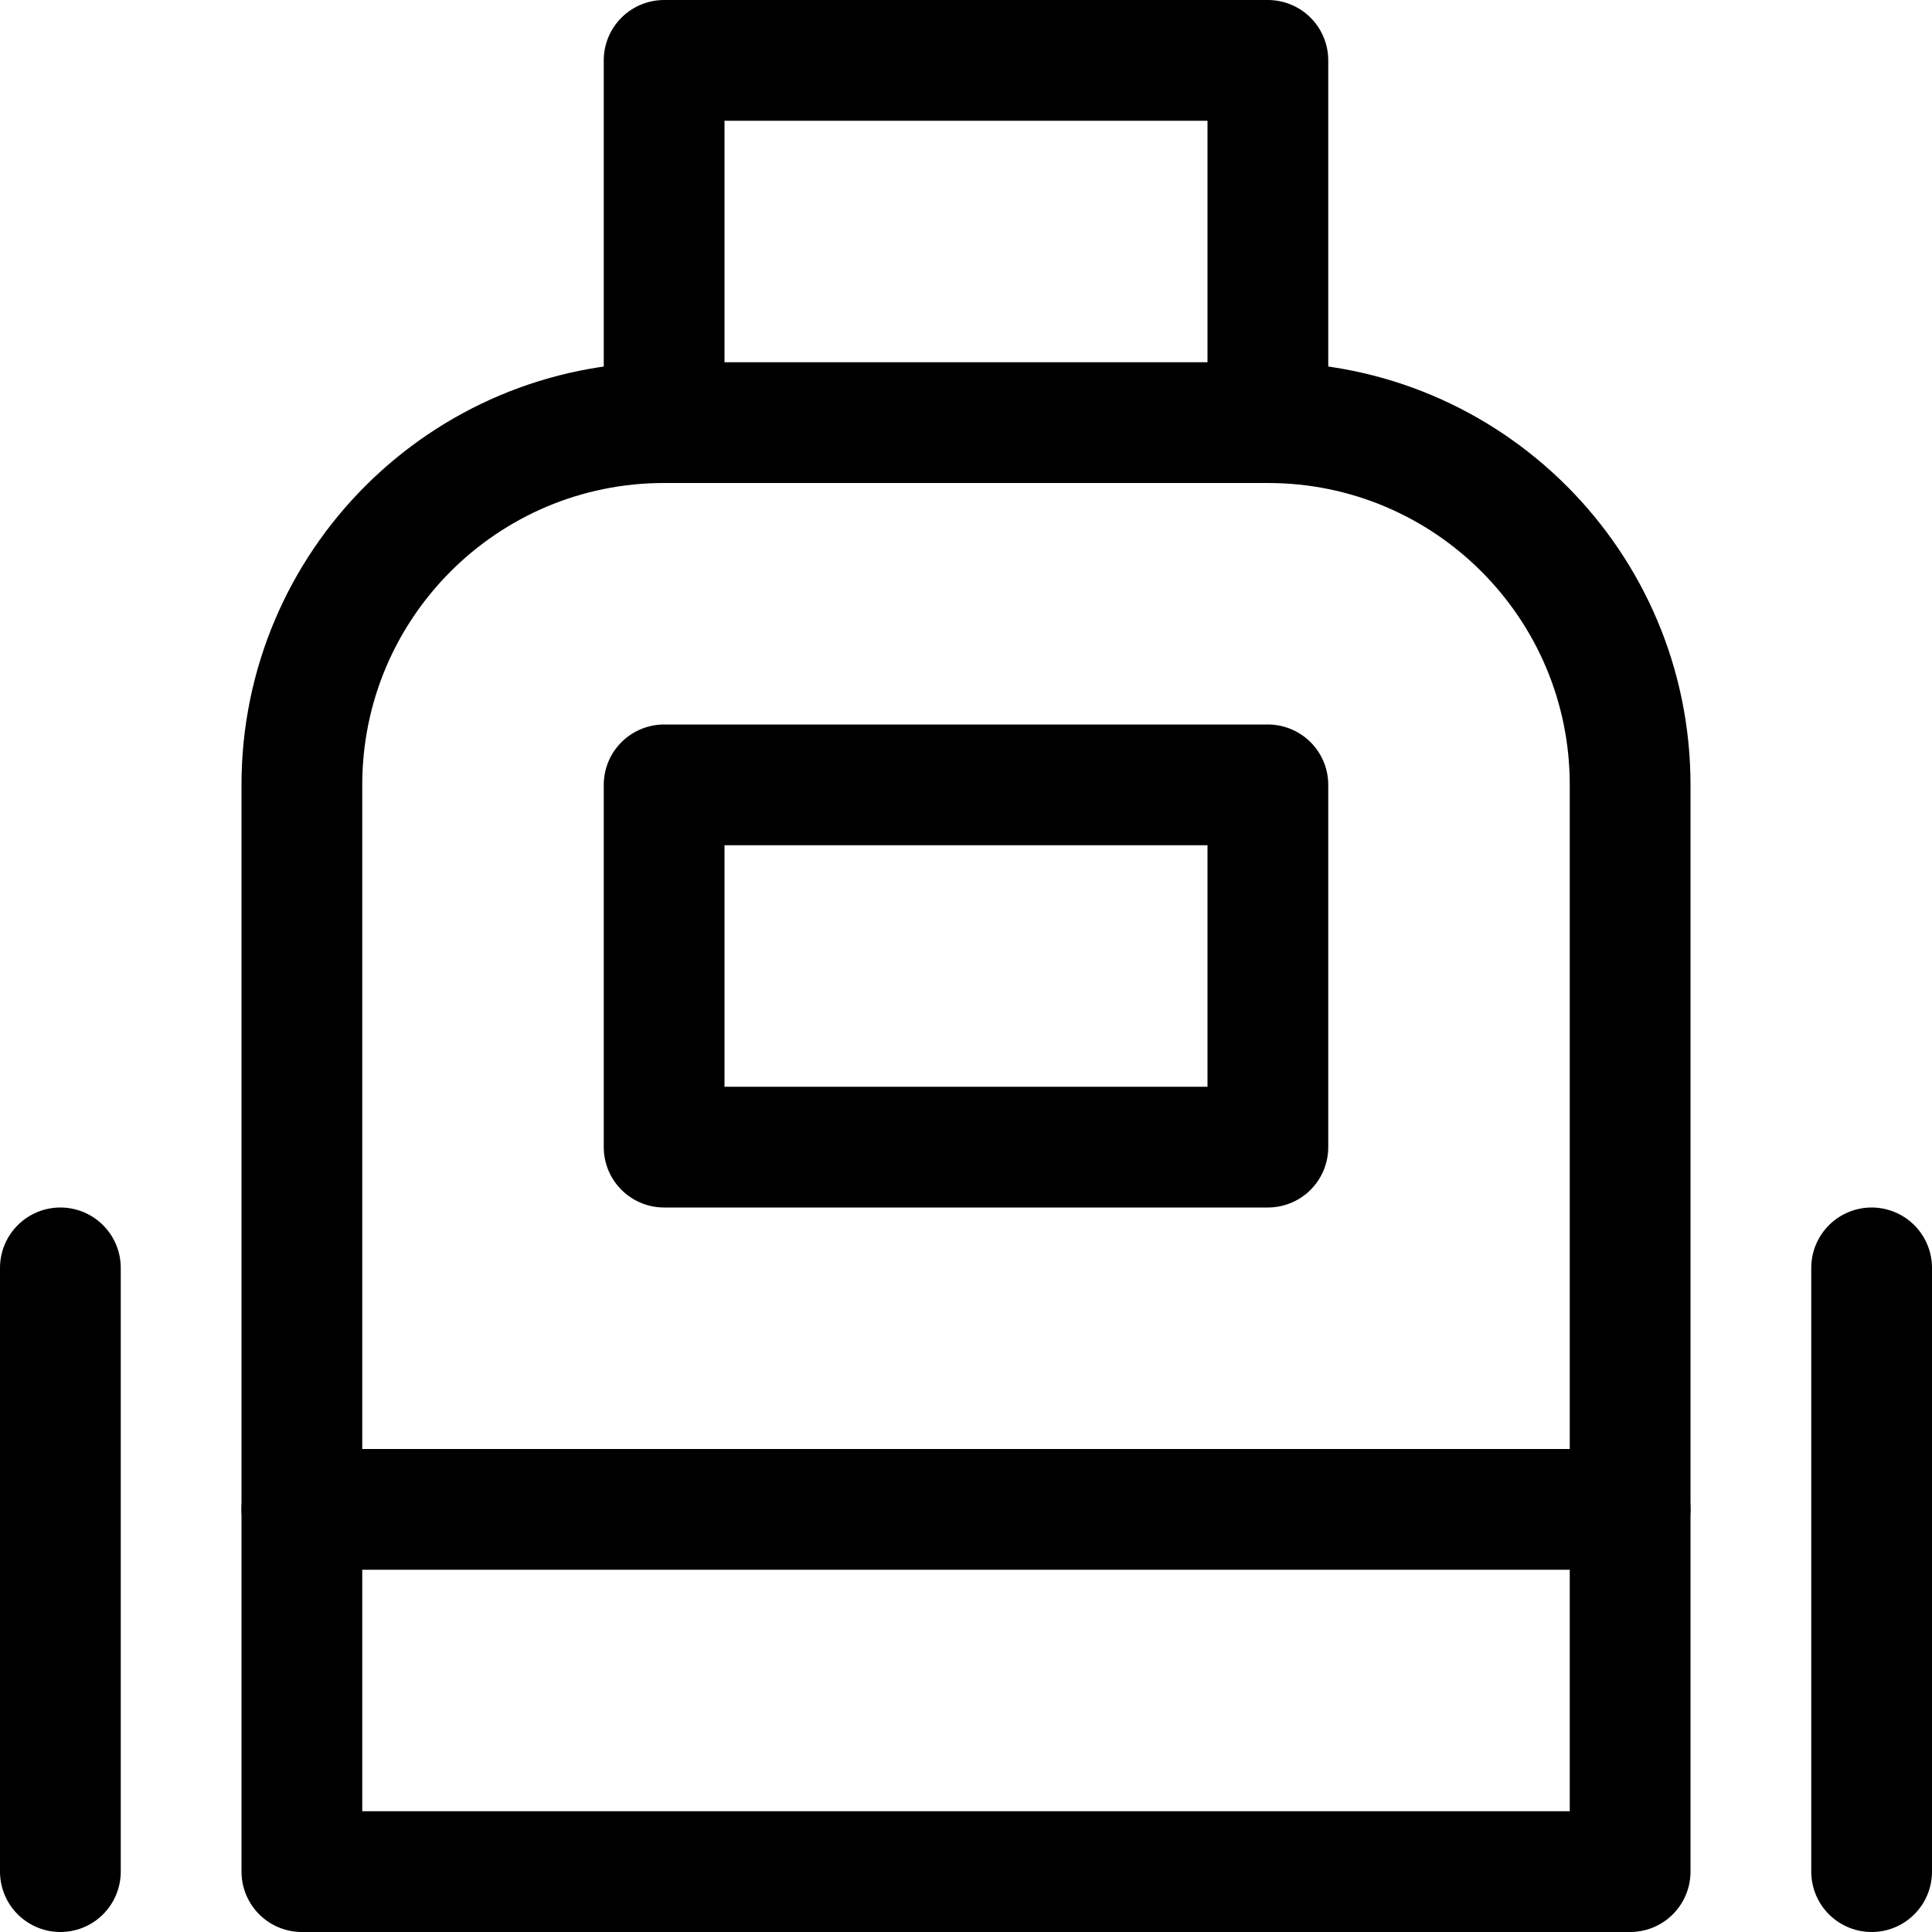
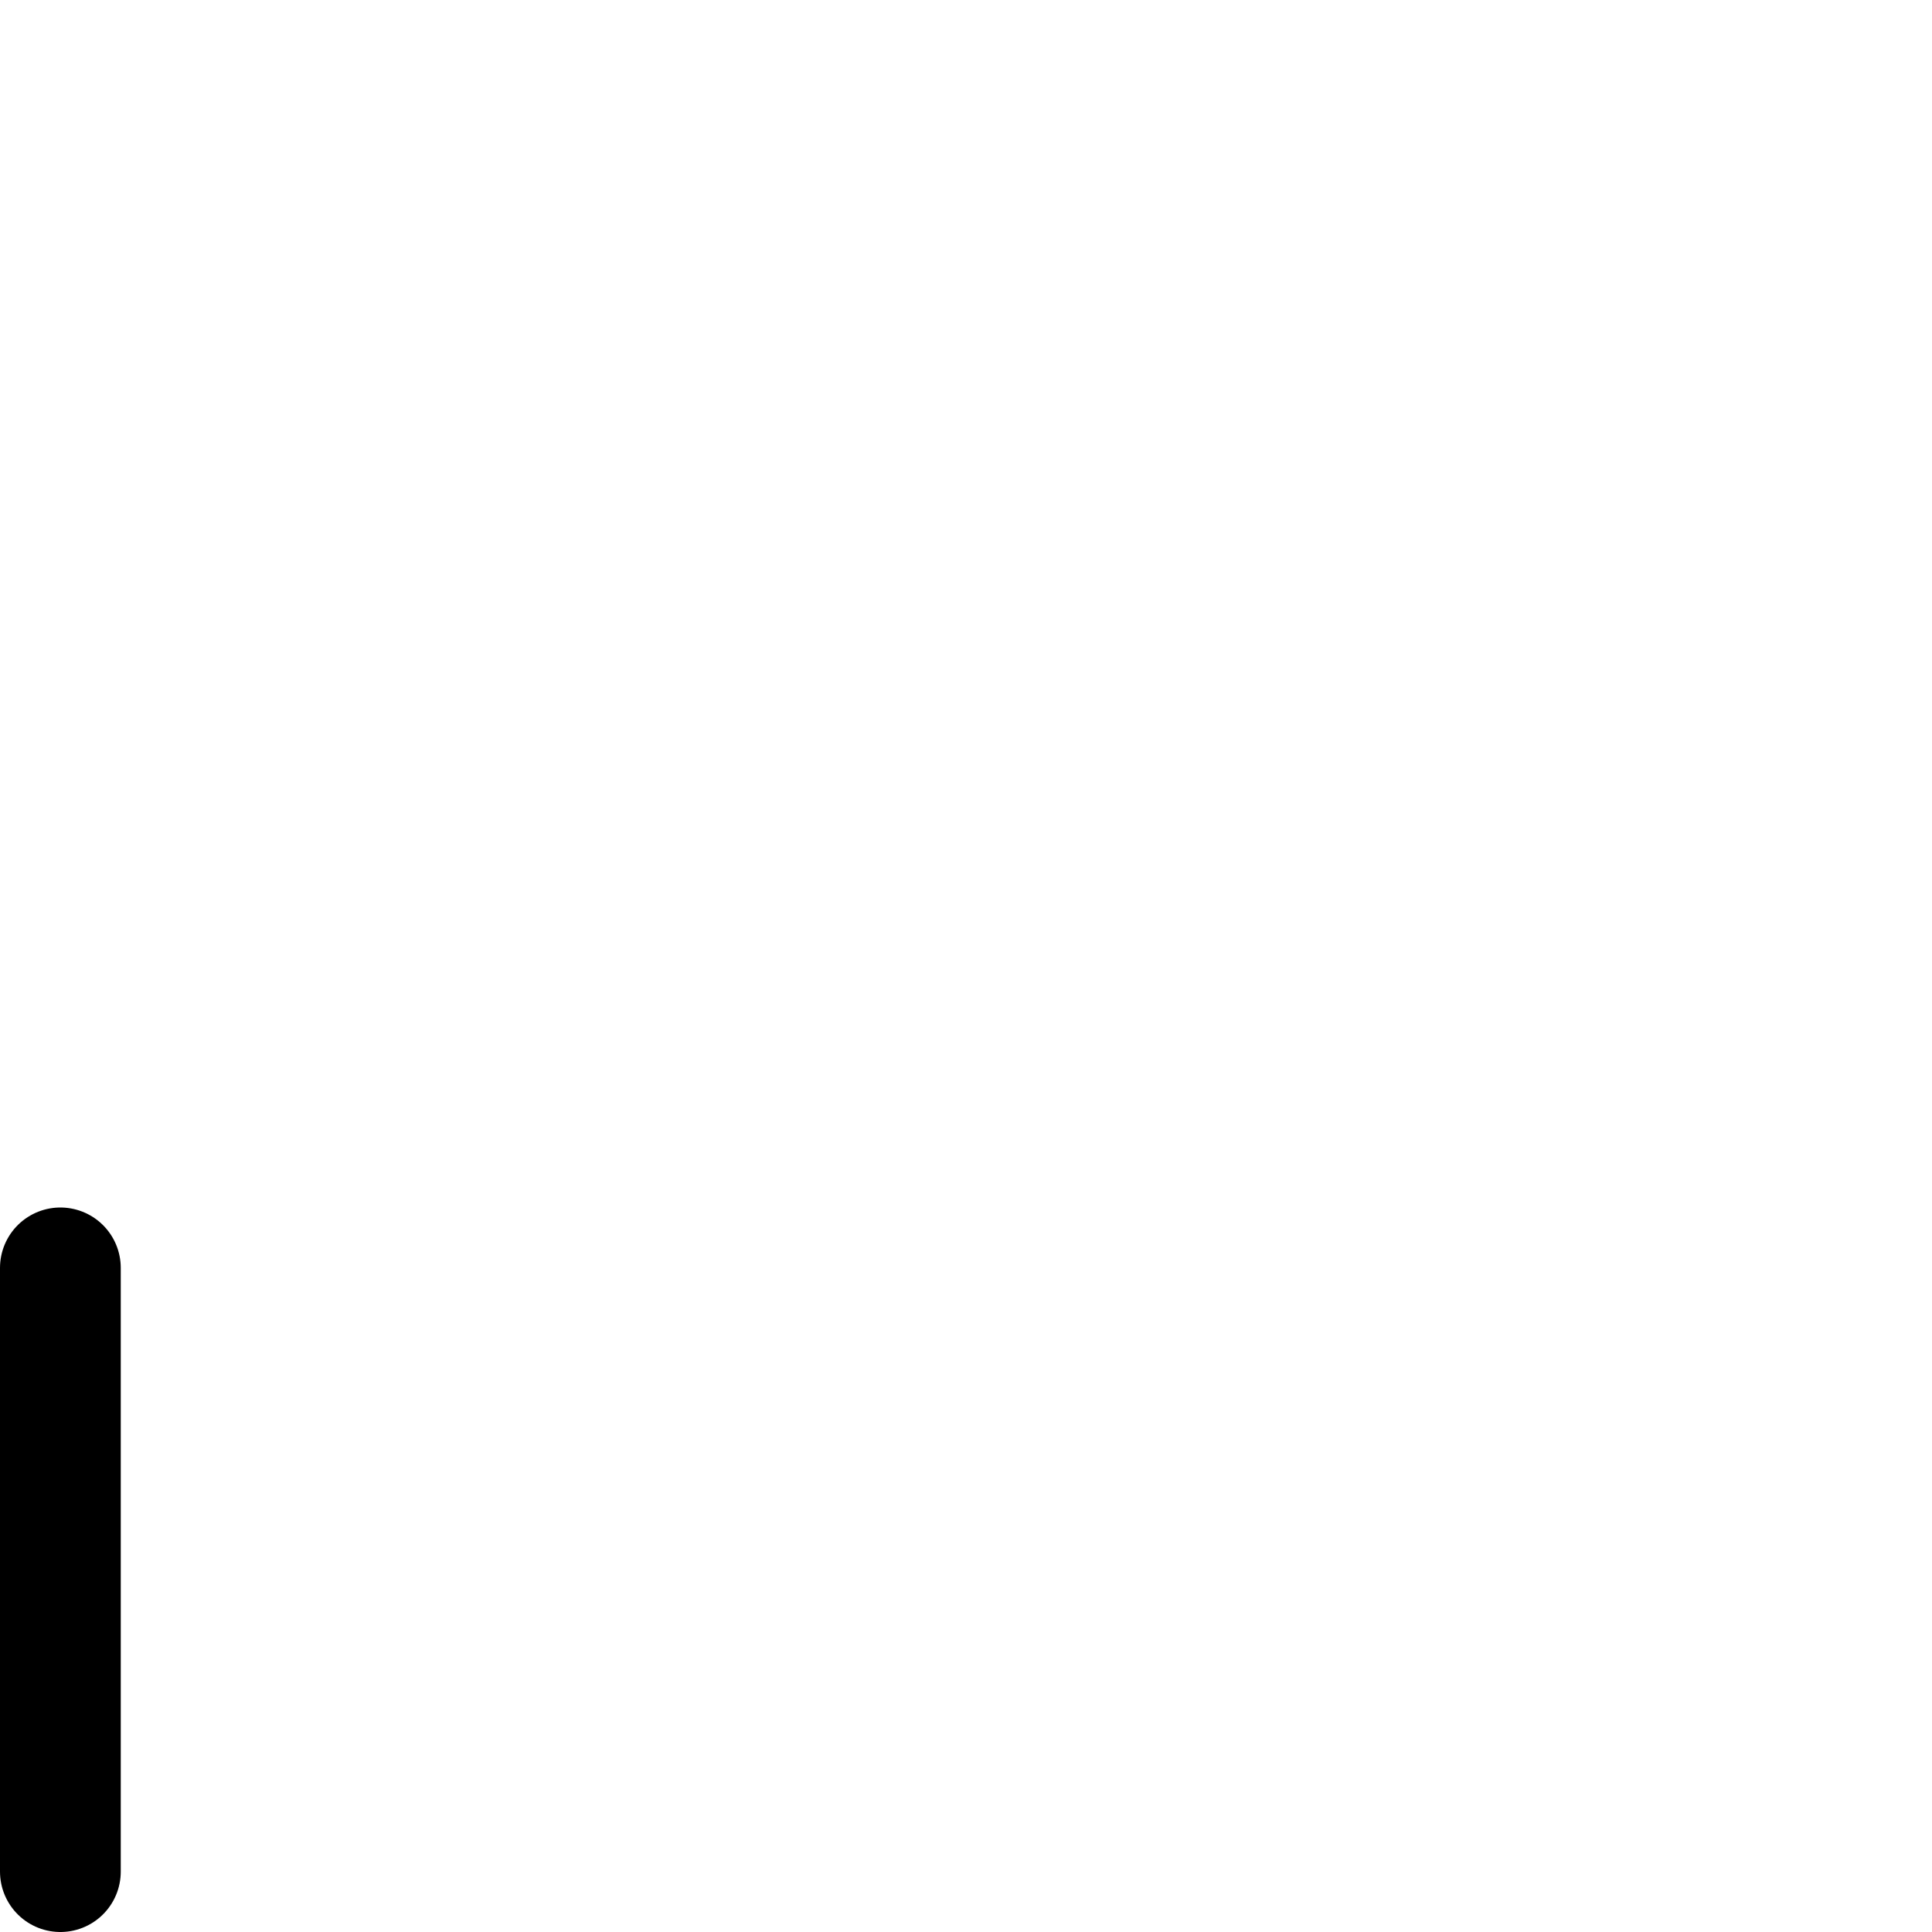
<svg xmlns="http://www.w3.org/2000/svg" height="16" width="16" viewBox="0 0 16 16">
  <title>backpack 57</title>
  <g stroke-miterlimit="10" fill="#000000" class="nc-icon-wrapper">
-     <polyline fill="none" stroke="#000000" stroke-linecap="round" stroke-linejoin="round" points="5.5,3.5 5.5,0.5 10.5,0.5 10.5,3.5 " data-color="color-2" />
-     <path fill="none" stroke="#000000" stroke-linecap="round" stroke-linejoin="round" d="M13.5,15.5h-11v-9 c0-1.657,1.343-3,3-3h5c1.657,0,3,1.343,3,3V15.5z" />
    <line fill="none" stroke="#000000" stroke-linecap="round" stroke-linejoin="round" x1="0.5" y1="10.5" x2="0.5" y2="15.5" />
-     <line fill="none" stroke="#000000" stroke-linecap="round" stroke-linejoin="round" x1="15.5" y1="10.5" x2="15.5" y2="15.5" />
-     <rect x="5.5" y="6.5" fill="none" stroke="#000000" stroke-linecap="round" stroke-linejoin="round" width="5" height="3" data-color="color-2" />
-     <line fill="none" stroke="#000000" stroke-linecap="round" stroke-linejoin="round" x1="2.5" y1="12.5" x2="13.5" y2="12.5" />
  </g>
</svg>